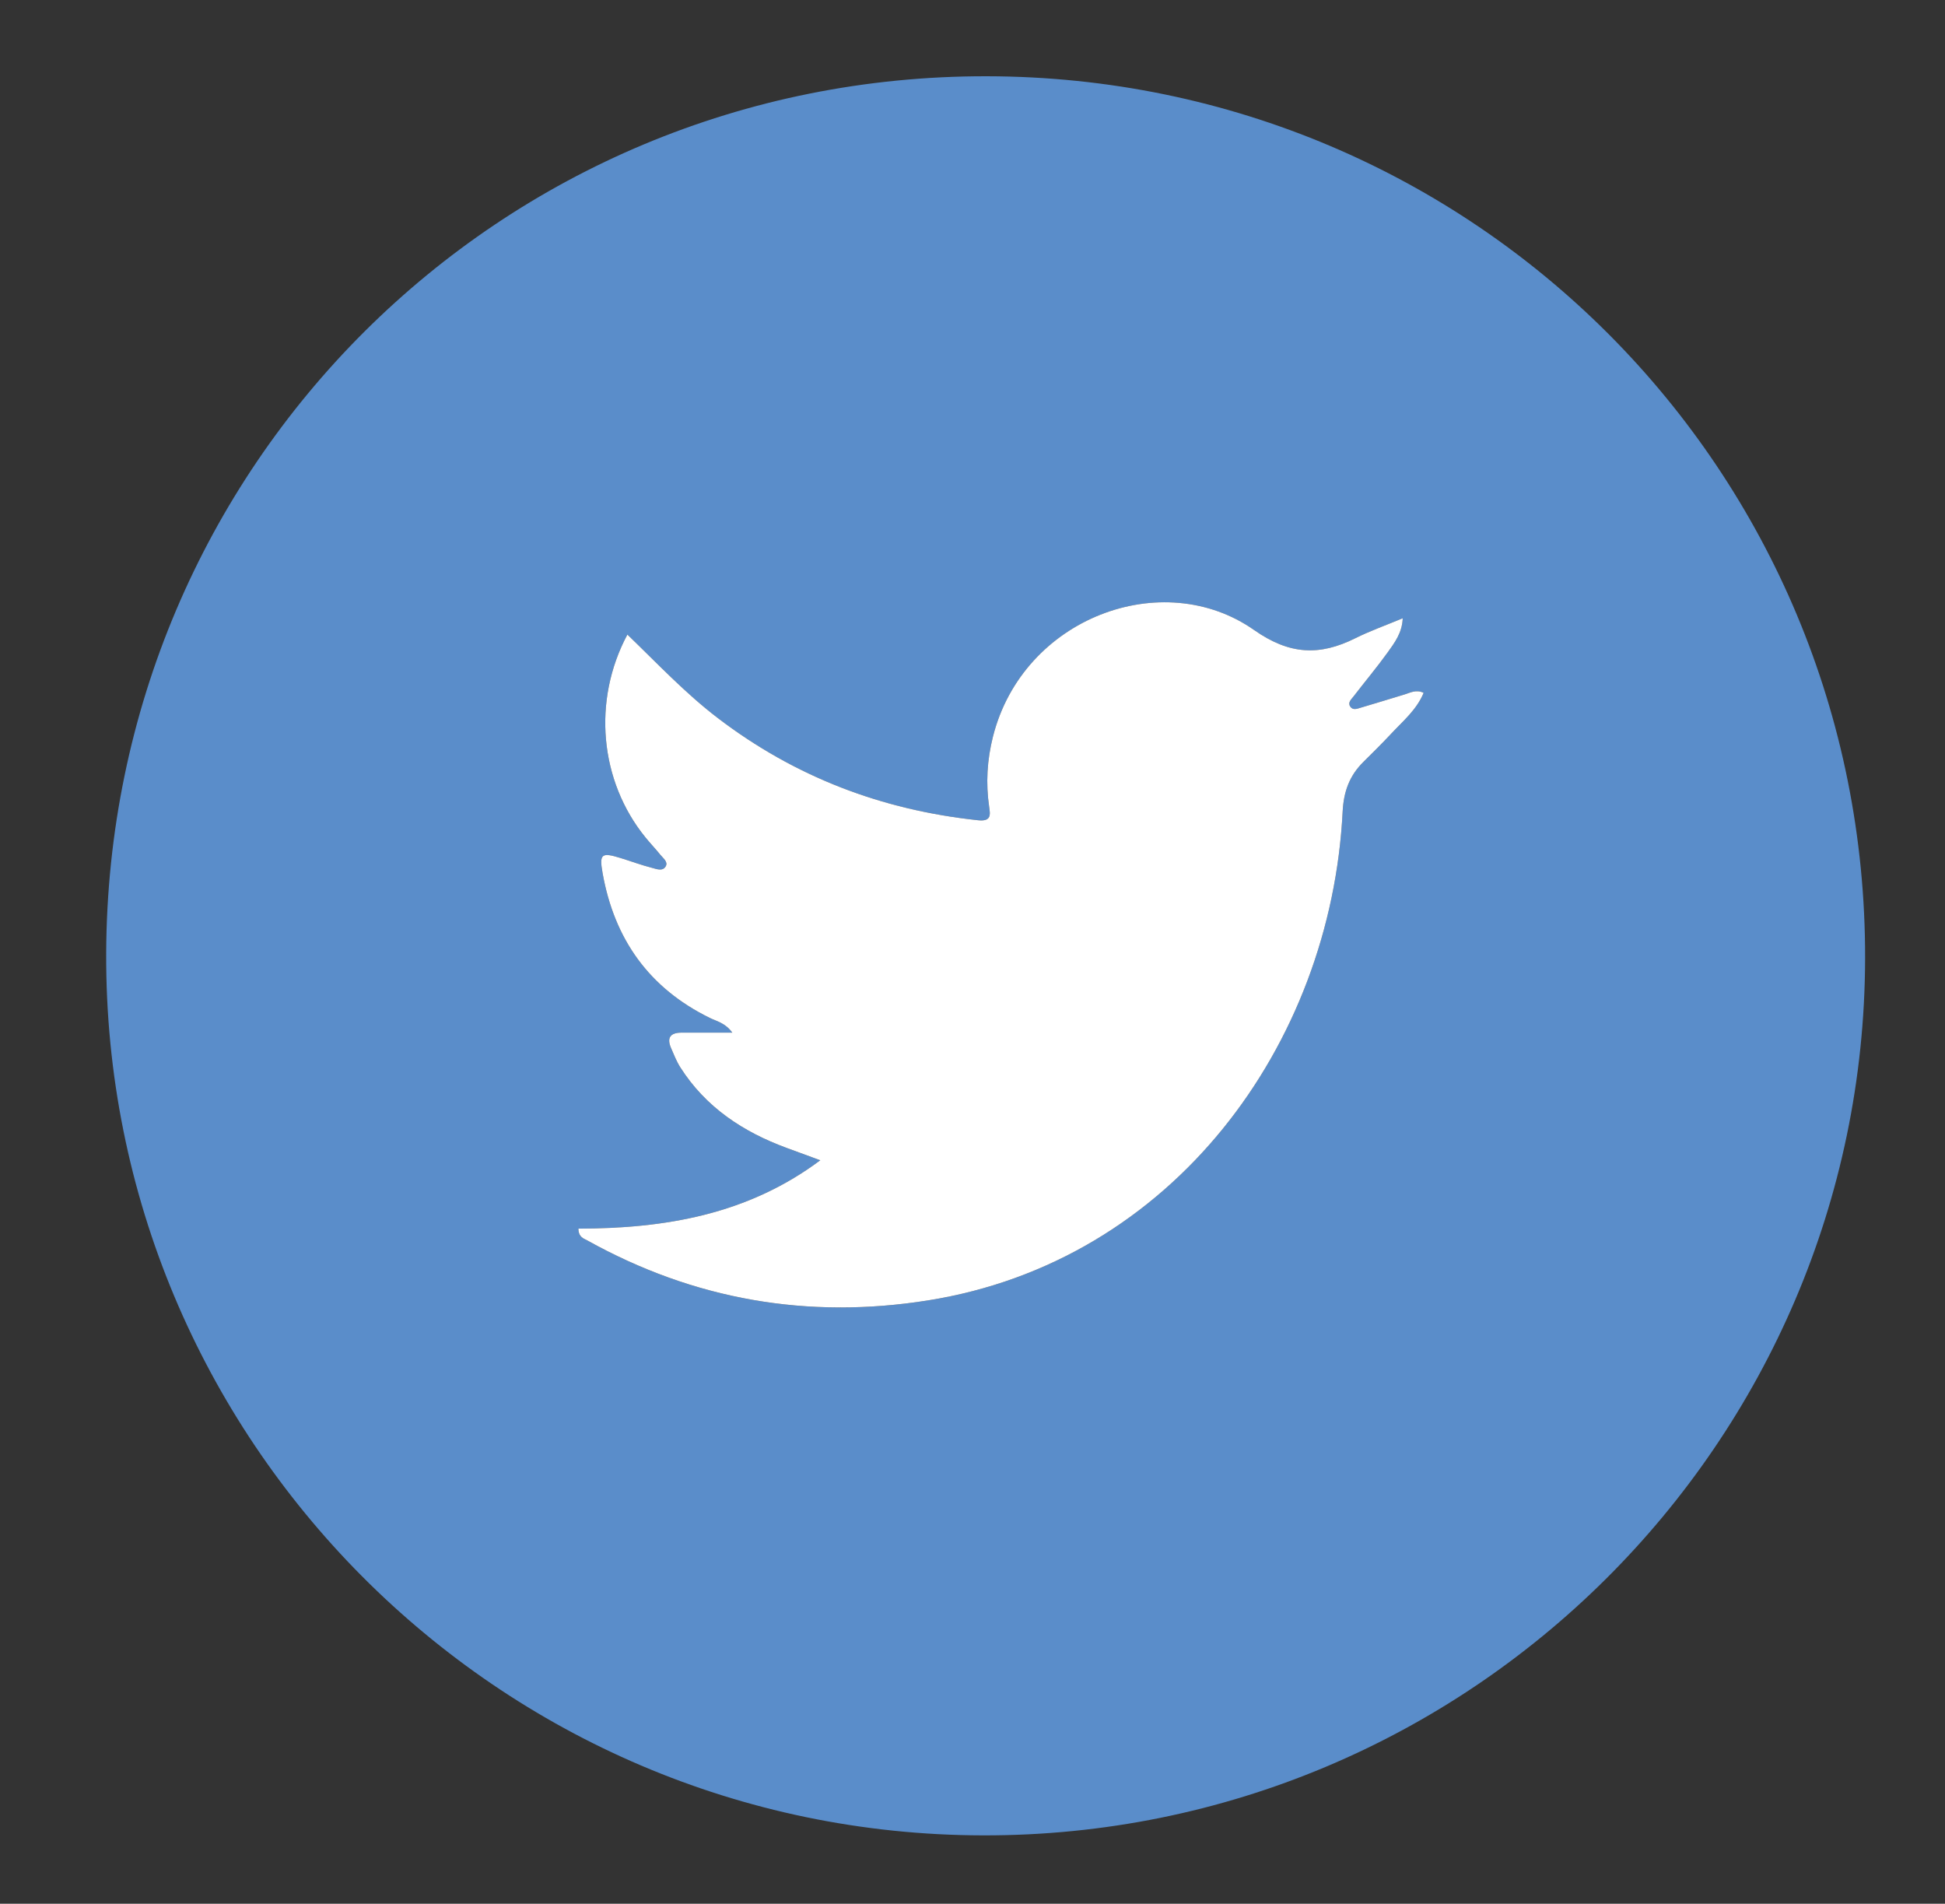
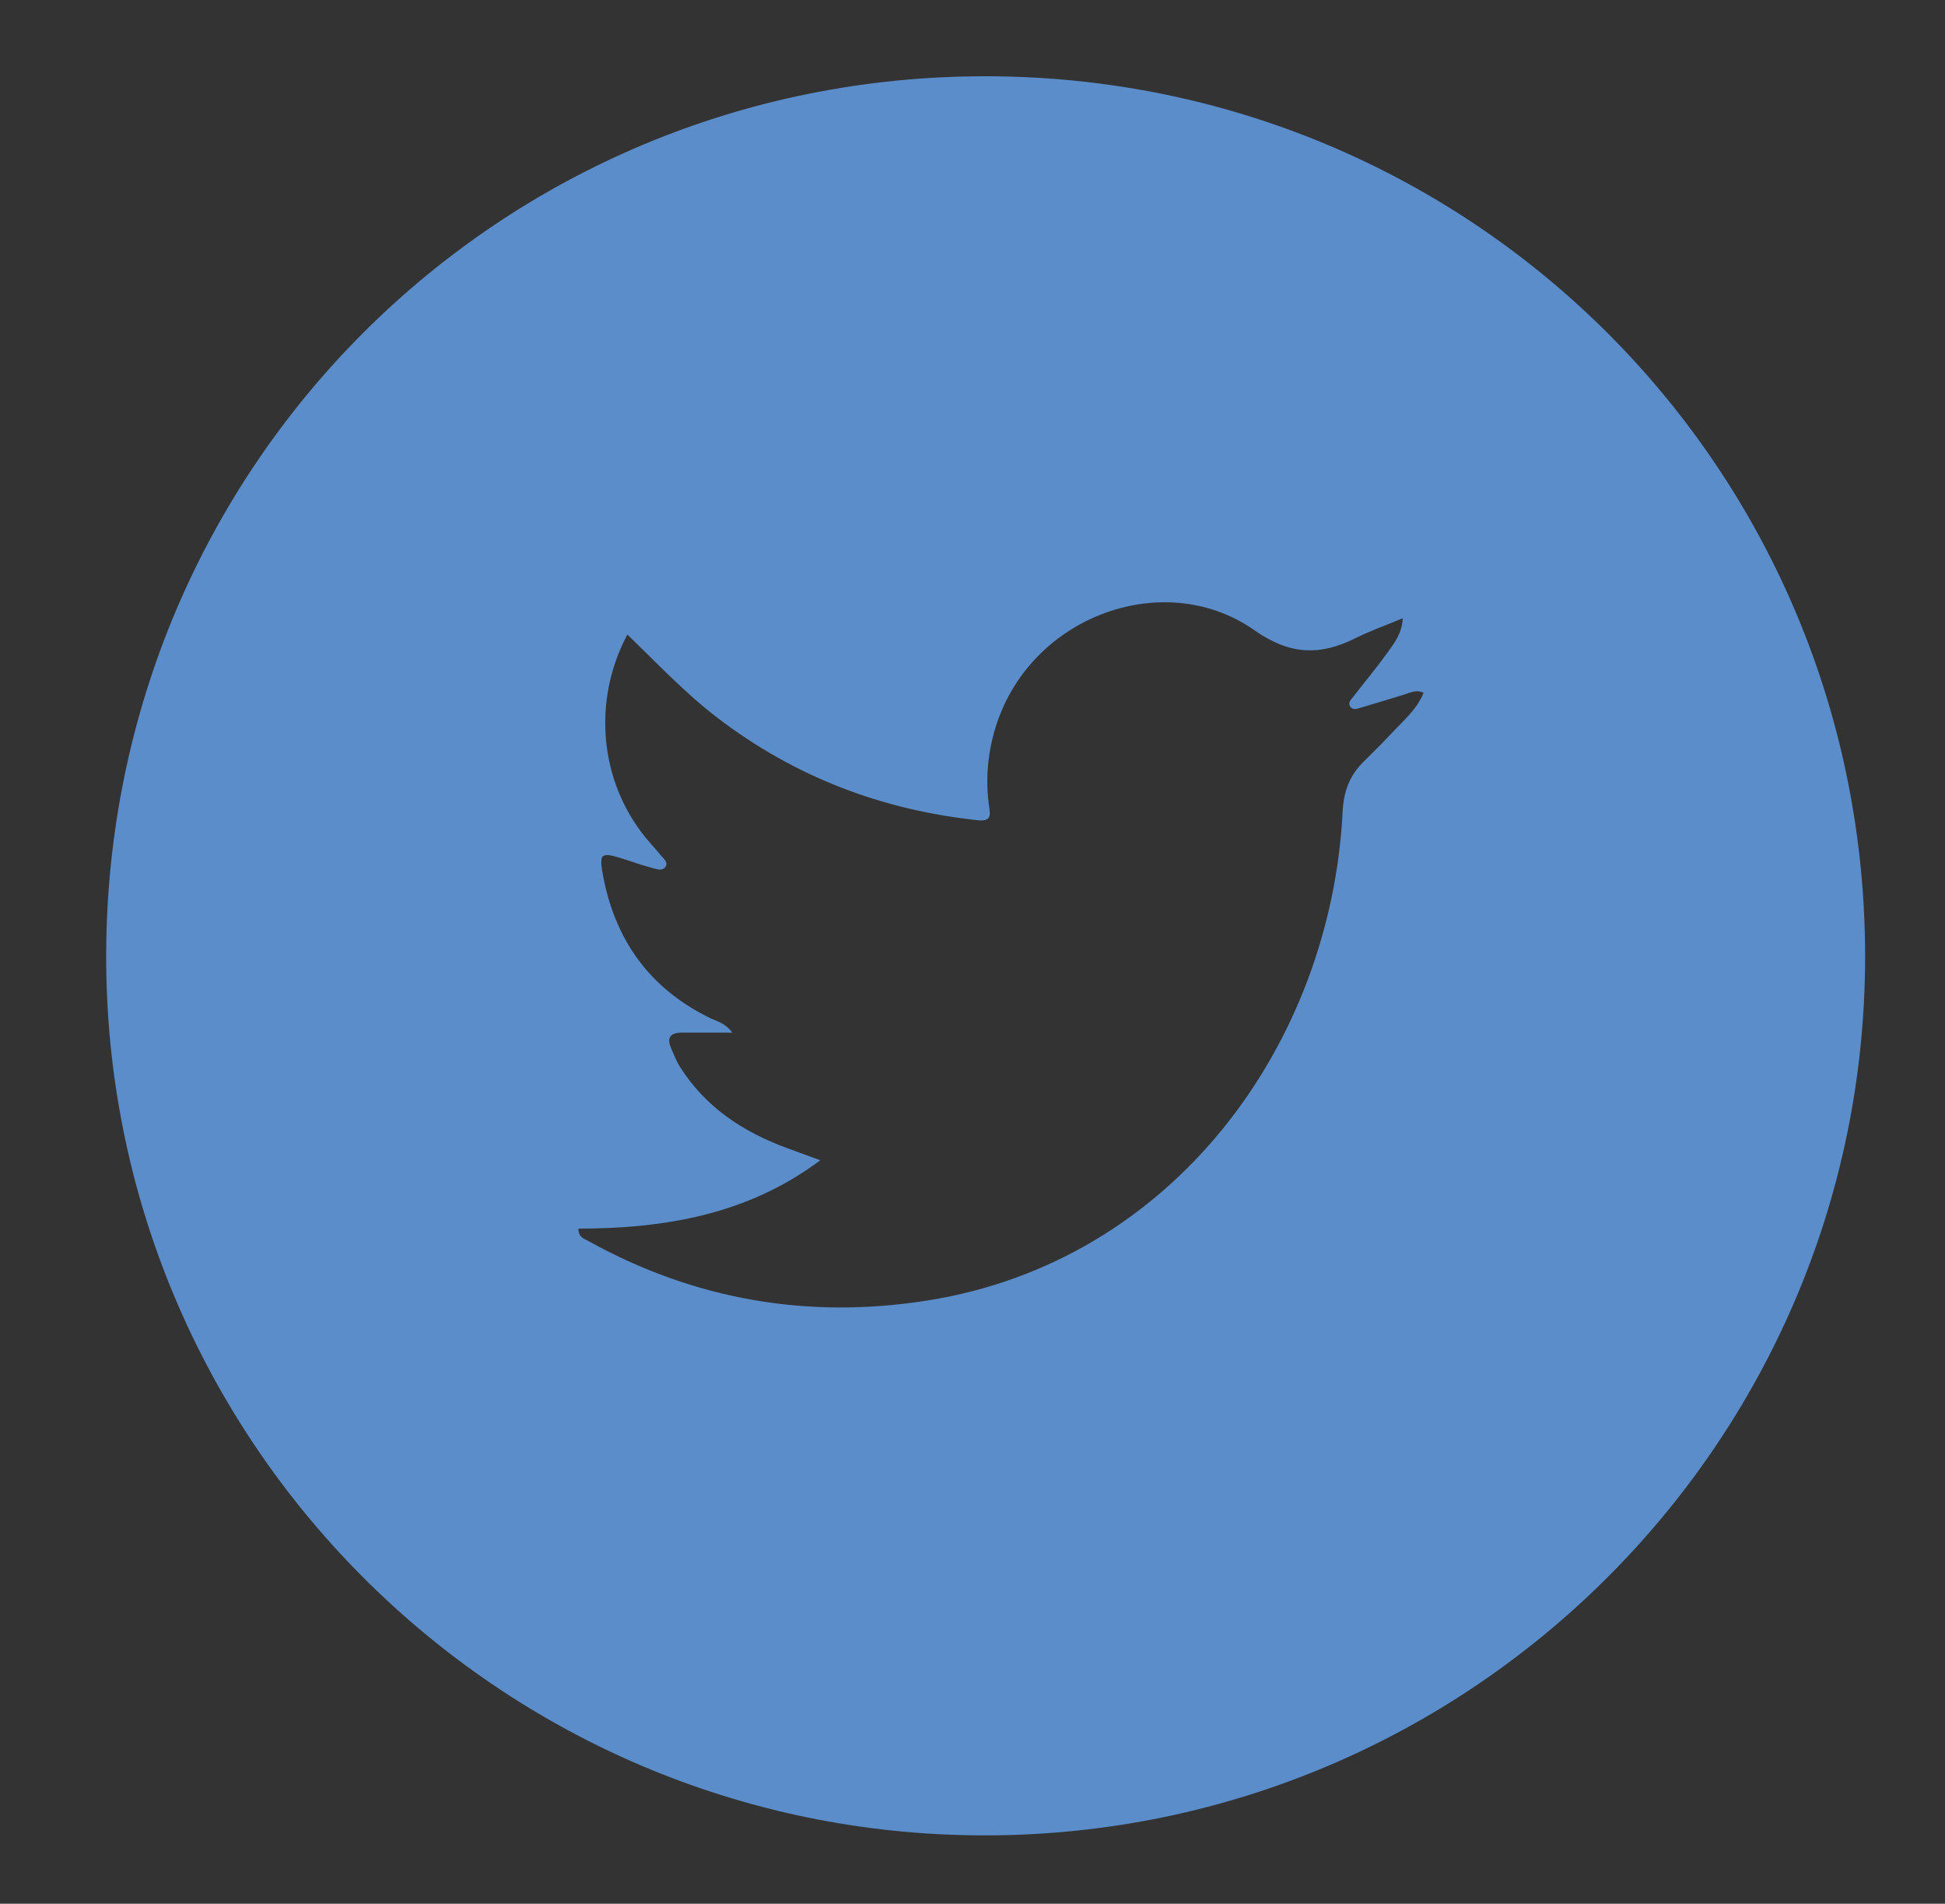
<svg xmlns="http://www.w3.org/2000/svg" xmlns:xlink="http://www.w3.org/1999/xlink" version="1.1" id="Capa_1" x="0px" y="0px" width="506.757px" height="495.946px" viewBox="0 0 506.757 495.946" enable-background="new 0 0 506.757 495.946" xml:space="preserve">
  <rect x="0" y="0" width="506.757" height="495.946" fill="#333333" stroke="none" />
  <g>
    <defs>
      <rect id="SVGID_1_" x="13.812" y="3.378" width="486.242" height="503" />
    </defs>
    <clipPath id="SVGID_2_">
      <use xlink:href="#SVGID_1_" overflow="visible" />
    </clipPath>
    <g clip-path="url(#SVGID_2_)">
      <path fill-rule="evenodd" clip-rule="evenodd" fill="#5A8DCA" d="M257.135,19.866c127.03,0.232,229.079,102.73,228.806,229.809    c-0.271,126.305-103.31,228.723-229.845,228.463C129.625,477.876,27.193,374.852,27.664,248.385    C28.138,121.265,130.192,19.633,257.135,19.866z M150.694,320.076c0.059,2.261,1.373,2.545,2.312,3.068    c27.779,15.467,57.448,20.61,88.767,15.628c63.776-10.145,104.975-66.527,108.042-127.357c0.262-5.199,1.789-9.357,5.401-12.921    c2.49-2.458,4.977-4.926,7.365-7.482c3.021-3.231,6.513-6.12,8.335-10.515c-1.935-0.936-3.42-0.063-4.962,0.414    c-3.811,1.178-7.635,2.311-11.454,3.46c-0.958,0.288-2.041,0.728-2.719-0.318c-0.688-1.063,0.296-1.869,0.861-2.604    c2.938-3.827,6.053-7.524,8.867-11.438c1.833-2.55,3.826-5.162,3.958-8.945c-4.435,1.851-8.52,3.296-12.37,5.214    c-9.28,4.621-17.09,4.347-26.346-2.145c-23.857-16.731-60.24-3.191-68.049,27.782c-1.526,6.053-1.888,12.126-0.981,18.311    c0.29,1.982,0.606,3.83-2.89,3.458c-25.102-2.662-47.761-11.298-67.876-26.669c-8.493-6.49-15.771-14.263-23.498-21.701    c-9.183,17.206-7.241,38.148,4.712,52.842c1.261,1.55,2.646,2.999,3.9,4.554c0.703,0.872,2.031,1.802,1.389,2.959    c-0.794,1.431-2.449,0.705-3.621,0.405c-2.733-0.698-5.391-1.69-8.09-2.526c-5.056-1.566-5.641-1.117-4.748,3.911    c3.061,17.217,12.125,29.991,27.987,37.746c1.791,0.876,3.976,1.279,5.813,3.813c-4.938,0-9.057,0.009-13.175-0.004    c-2.97-0.009-3.979,1.311-2.762,4.086c0.733,1.67,1.397,3.402,2.37,4.931c6.633,10.428,16.353,16.829,27.731,21.019    c2.843,1.047,5.688,2.088,8.755,3.213C194.672,316.501,173.101,320.029,150.694,320.076z" />
-       <path fill-rule="evenodd" clip-rule="evenodd" fill="#FFFFFF" d="M753.918,311.566c0,19.162-0.1,38.325,0.087,57.486    c0.035,3.662-0.784,4.847-4.637,4.781c-14.159-0.241-28.327-0.234-42.487-0.006c-3.885,0.063-4.686-1.263-4.674-4.875    c0.119-38.158,0.01-76.315,0.164-114.473c0.017-4.17-0.683-5.997-5.359-5.595c-5.459,0.469-10.991,0.007-16.485,0.154    c-2.614,0.069-3.91-0.431-3.872-3.491c0.152-12.162,0.113-24.327,0.021-36.49c-0.018-2.407,0.818-3.168,3.172-3.122    c6.163,0.122,12.335-0.104,18.493,0.099c3.04,0.1,4.018-0.86,4.006-3.937c-0.036-9.826-0.247-19.686,0.455-29.472    c2.255-31.438,17.231-46.359,48.63-48.171c12.625-0.729,25.32-0.178,37.981-0.363c2.716-0.04,3.359,0.969,3.338,3.492    c-0.103,11.996-0.128,23.995,0.015,35.99c0.033,2.893-0.942,3.693-3.724,3.628c-6.661-0.156-13.333-0.162-19.993,0.029    c-11.262,0.324-14.905,4.063-15.068,15.249c-0.095,6.498,0.149,13.005-0.141,19.492c-0.155,3.456,1.162,4.118,4.28,4.067    c10.328-0.169,20.663,0.054,30.99-0.132c3.271-0.059,3.816,0.968,3.442,4.041c-1.409,11.566-2.654,23.157-3.661,34.765    c-0.3,3.455-1.543,4.44-4.908,4.355c-8.659-0.219-17.331,0.075-25.989-0.148c-3.288-0.085-4.174,0.901-4.148,4.161    C753.992,272.575,753.918,292.071,753.918,311.566z" />
-       <path fill-rule="evenodd" clip-rule="evenodd" fill="#FFFFFF" d="M150.694,320.076c22.406-0.047,43.978-3.575,63.027-17.812    c-3.067-1.125-5.913-2.166-8.755-3.213c-11.378-4.19-21.098-10.591-27.731-21.019c-0.972-1.528-1.637-3.261-2.37-4.931    c-1.217-2.775-0.208-4.095,2.762-4.086c4.118,0.013,8.236,0.004,13.175,0.004c-1.838-2.534-4.022-2.938-5.813-3.813    c-15.863-7.755-24.927-20.528-27.987-37.746c-0.894-5.028-0.309-5.477,4.748-3.911c2.7,0.836,5.357,1.828,8.09,2.526    c1.172,0.3,2.827,1.026,3.621-0.405c0.642-1.157-0.686-2.087-1.389-2.959c-1.254-1.555-2.64-3.003-3.9-4.554    c-11.953-14.694-13.895-35.636-4.712-52.842c7.727,7.438,15.004,15.21,23.498,21.701c20.116,15.372,42.774,24.008,67.876,26.669    c3.496,0.371,3.18-1.476,2.89-3.458c-0.906-6.185-0.545-12.258,0.981-18.311c7.809-30.973,44.191-44.513,68.049-27.782    c9.256,6.491,17.065,6.765,26.346,2.145c3.851-1.917,7.936-3.363,12.37-5.214c-0.132,3.783-2.125,6.395-3.958,8.945    c-2.814,3.914-5.93,7.611-8.867,11.438c-0.565,0.735-1.55,1.541-0.861,2.604c0.678,1.046,1.761,0.606,2.719,0.318    c3.819-1.149,7.644-2.282,11.454-3.46c1.542-0.477,3.027-1.35,4.962-0.414c-1.822,4.395-5.314,7.284-8.335,10.515    c-2.389,2.556-4.875,5.023-7.365,7.482c-3.612,3.564-5.14,7.723-5.401,12.921c-3.067,60.83-44.266,117.213-108.042,127.357    c-31.319,4.981-60.988-0.161-88.767-15.628C152.067,322.621,150.753,322.337,150.694,320.076z" />
+       <path fill-rule="evenodd" clip-rule="evenodd" fill="#FFFFFF" d="M753.918,311.566c0,19.162-0.1,38.325,0.087,57.486    c0.035,3.662-0.784,4.847-4.637,4.781c-14.159-0.241-28.327-0.234-42.487-0.006c-3.885,0.063-4.686-1.263-4.674-4.875    c0.119-38.158,0.01-76.315,0.164-114.473c0.017-4.17-0.683-5.997-5.359-5.595c-5.459,0.469-10.991,0.007-16.485,0.154    c-2.614,0.069-3.91-0.431-3.872-3.491c0.152-12.162,0.113-24.327,0.021-36.49c-0.018-2.407,0.818-3.168,3.172-3.122    c6.163,0.122,12.335-0.104,18.493,0.099c3.04,0.1,4.018-0.86,4.006-3.937c-0.036-9.826-0.247-19.686,0.455-29.472    c2.255-31.438,17.231-46.359,48.63-48.171c12.625-0.729,25.32-0.178,37.981-0.363c2.716-0.04,3.359,0.969,3.338,3.492    c-0.103,11.996-0.128,23.995,0.015,35.99c0.033,2.893-0.942,3.693-3.724,3.628c-11.262,0.324-14.905,4.063-15.068,15.249c-0.095,6.498,0.149,13.005-0.141,19.492c-0.155,3.456,1.162,4.118,4.28,4.067    c10.328-0.169,20.663,0.054,30.99-0.132c3.271-0.059,3.816,0.968,3.442,4.041c-1.409,11.566-2.654,23.157-3.661,34.765    c-0.3,3.455-1.543,4.44-4.908,4.355c-8.659-0.219-17.331,0.075-25.989-0.148c-3.288-0.085-4.174,0.901-4.148,4.161    C753.992,272.575,753.918,292.071,753.918,311.566z" />
    </g>
  </g>
</svg>